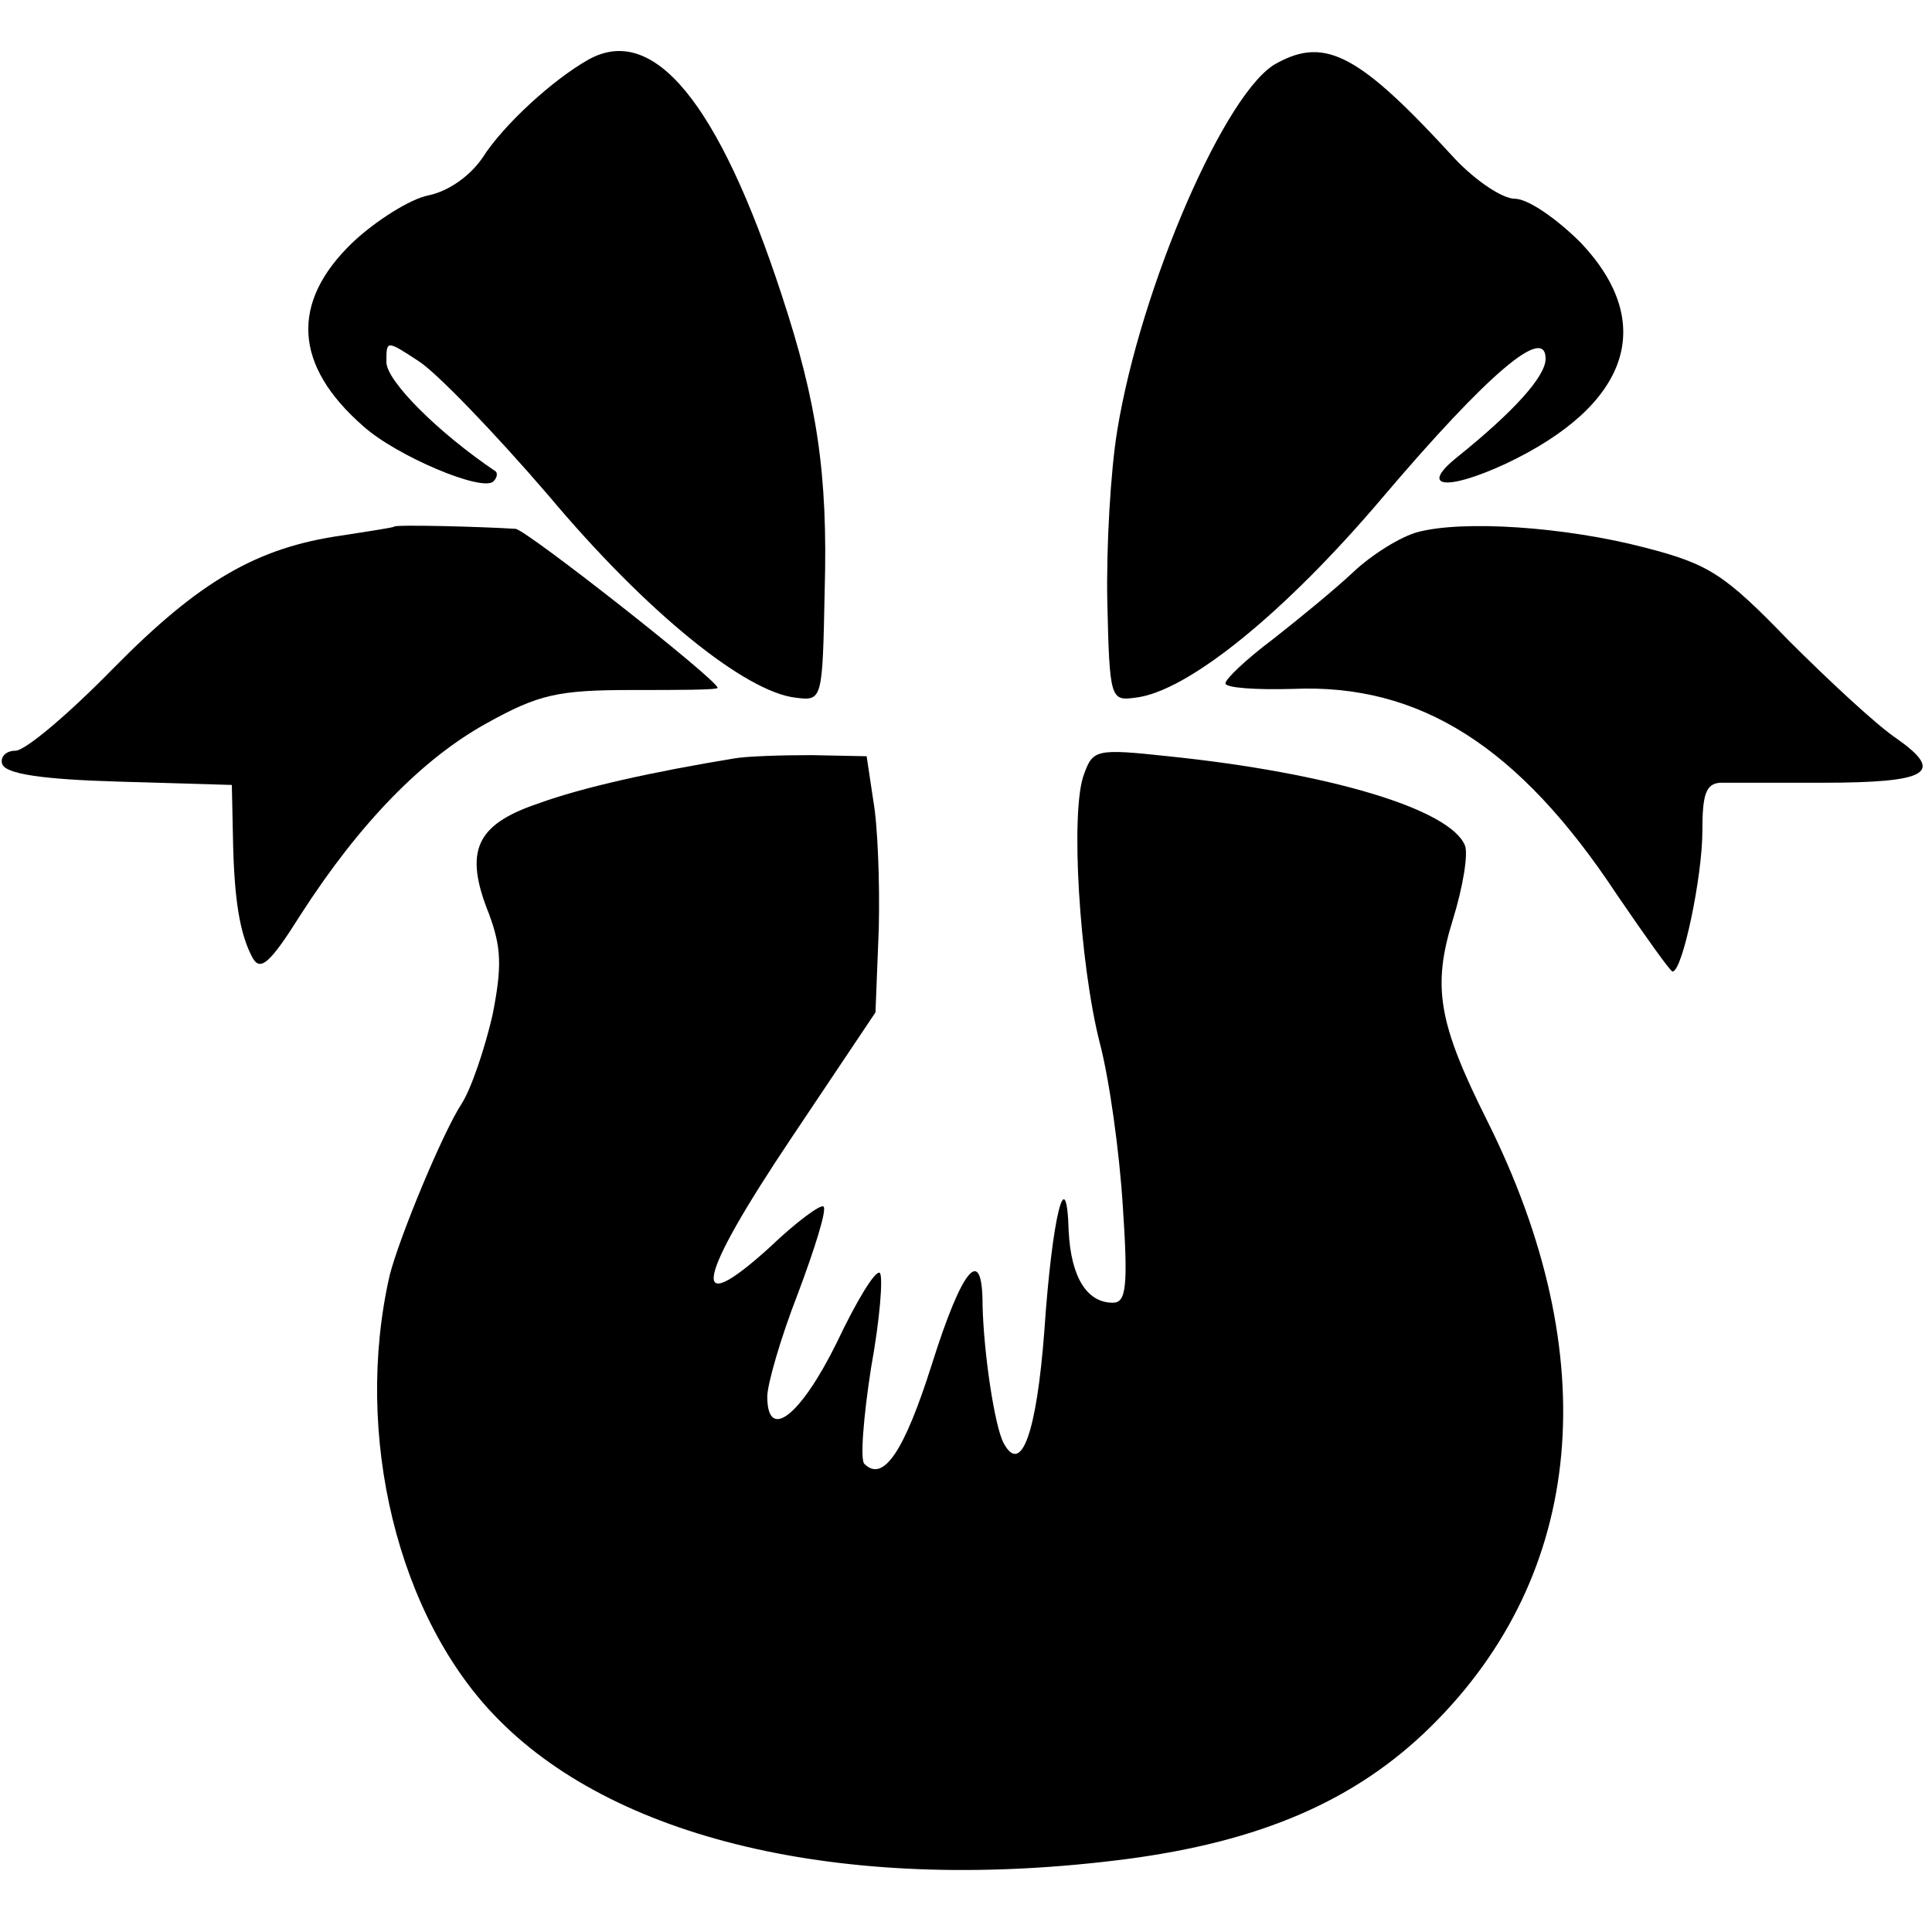
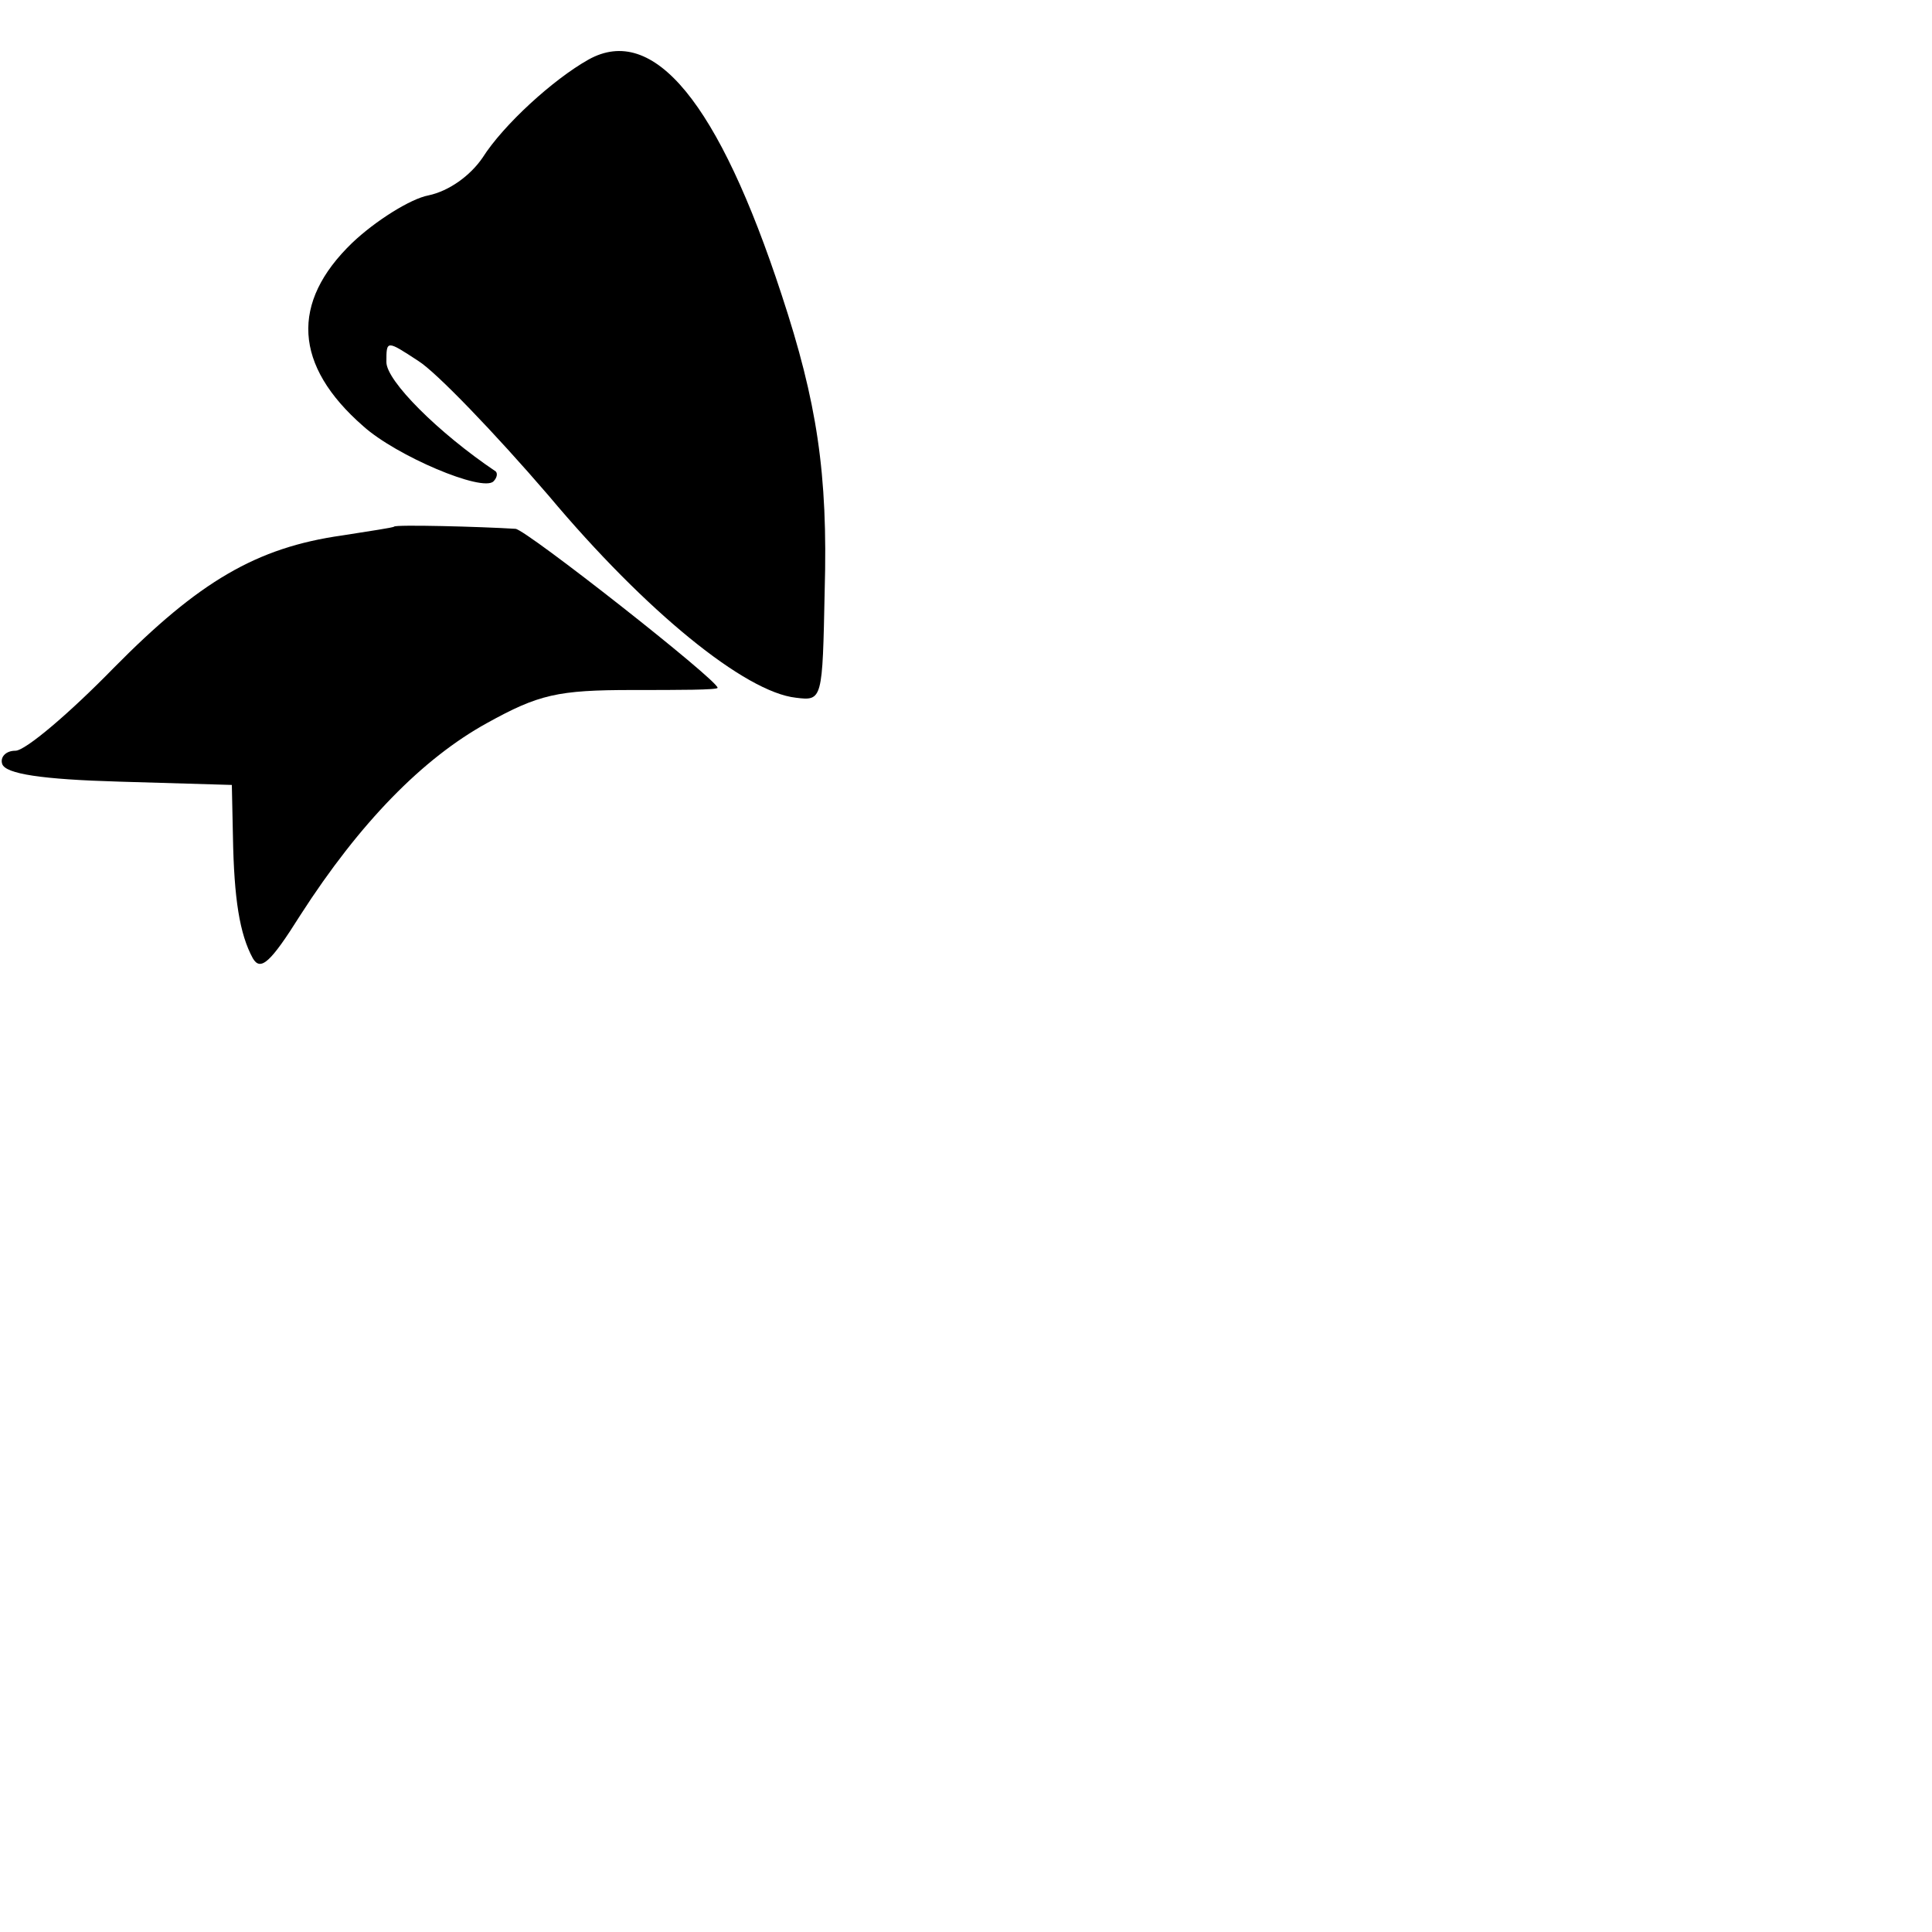
<svg xmlns="http://www.w3.org/2000/svg" version="1.0" width="175pt" height="175pt" viewBox="0 0 175 175" preserveAspectRatio="xMidYMid meet">
  <g transform="translate(0,175) scale(0.1,-0.1)" fill="#000000" stroke="none">
    <path d="M533 1696 c-32 -18 -77 -59 -96 -89 -11 -16 -30 -30 -49 -34 -16 -3 -48 -23 -69 -43 -56 -54 -53 -111 10 -166 30 -27 108 -60 118 -50 3 3 4 7 2 9 -52 35 -99 82 -99 99 0 20 0 20 29 1 16 -10 69 -65 118 -122 88 -105 178 -178 224 -183 24 -3 24 -2 26 97 3 106 -7 171 -39 268 -57 174 -116 246 -175 213z" />
-     <path d="M1157 1693 c-46 -23 -124 -203 -145 -333 -6 -36 -10 -105 -9 -155 2 -88 3 -90 25 -87 47 5 135 76 224 181 96 113 148 157 148 126 0 -16 -29 -48 -80 -89 -35 -28 -10 -31 44 -6 112 53 137 127 68 200 -22 22 -48 40 -60 40 -11 0 -35 16 -54 36 -86 94 -117 111 -161 87z" />
    <path d="M357 1273 c-1 -1 -22 -4 -47 -8 -78 -11 -130 -42 -207 -120 -40 -41 -80 -75 -89 -75 -9 0 -14 -6 -12 -12 3 -9 36 -14 106 -16 l102 -3 1 -47 c1 -56 6 -88 18 -110 7 -12 16 -4 43 39 54 84 111 142 169 174 47 26 64 30 132 30 42 0 77 0 77 2 0 7 -173 143 -183 144 -32 2 -109 4 -110 2z" />
-     <path d="M1284 1268 c-15 -4 -41 -20 -58 -36 -17 -16 -50 -43 -73 -61 -24 -18 -43 -36 -43 -40 0 -4 27 -6 61 -5 115 5 205 -52 294 -187 26 -38 48 -69 50 -69 9 0 27 86 27 127 0 33 3 43 16 44 10 0 51 0 92 0 97 0 112 9 68 40 -18 12 -62 53 -98 89 -58 60 -72 69 -130 84 -73 19 -165 25 -206 14z" />
-     <path d="M665 1063 c-73 -12 -137 -26 -178 -41 -56 -19 -67 -43 -44 -100 11 -30 12 -47 3 -92 -7 -30 -19 -66 -28 -80 -17 -26 -56 -120 -65 -155 -33 -144 7 -311 99 -403 110 -111 320 -158 568 -126 122 16 208 53 276 120 140 138 158 335 51 549 -44 88 -50 121 -31 182 9 29 14 59 11 67 -13 33 -123 66 -269 81 -65 7 -68 6 -76 -16 -13 -33 -4 -172 14 -243 9 -34 18 -100 21 -148 5 -74 3 -88 -9 -88 -24 0 -38 24 -40 65 -2 65 -15 13 -22 -90 -7 -93 -21 -132 -37 -102 -8 15 -18 81 -19 125 0 55 -18 35 -46 -54 -25 -79 -44 -107 -61 -90 -4 3 -1 42 6 87 8 44 11 82 8 86 -4 3 -21 -25 -39 -63 -33 -67 -63 -90 -63 -49 0 11 12 53 28 94 15 40 26 75 23 78 -2 3 -25 -14 -49 -37 -74 -67 -66 -29 19 98 l77 115 3 76 c1 42 -1 94 -5 116 l-6 40 -50 1 c-28 0 -59 -1 -70 -3z" />
  </g>
</svg>